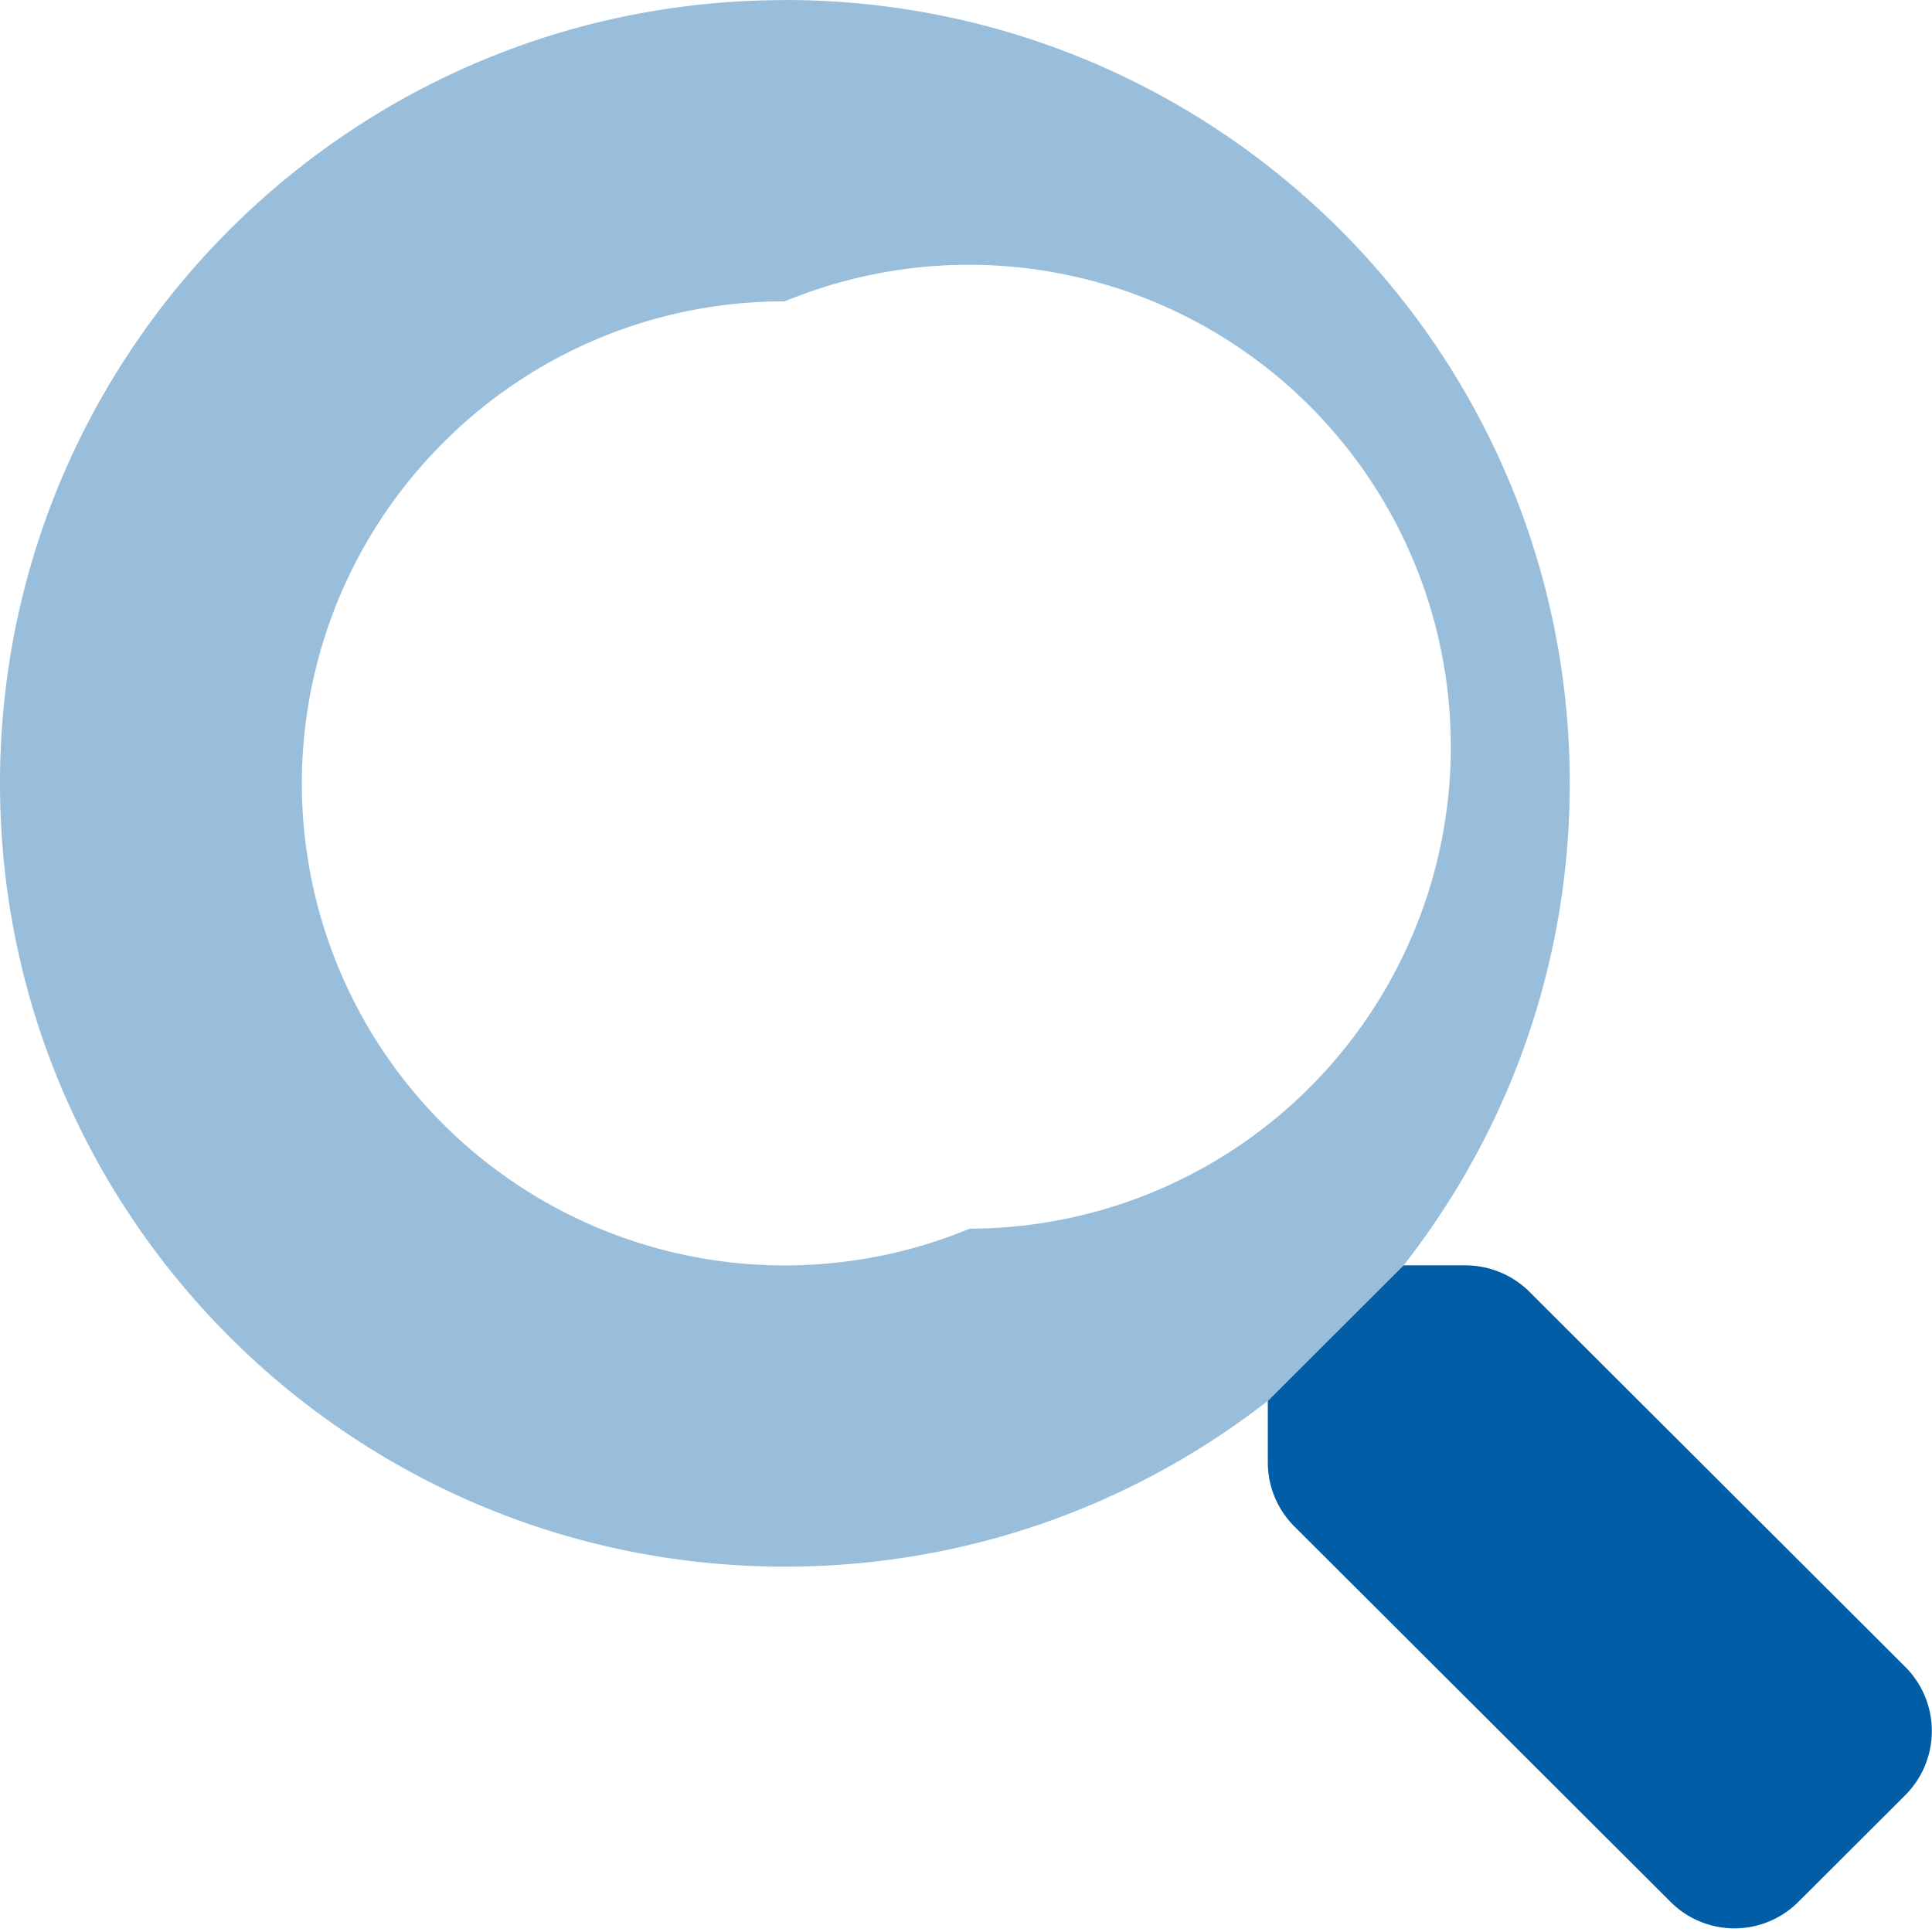
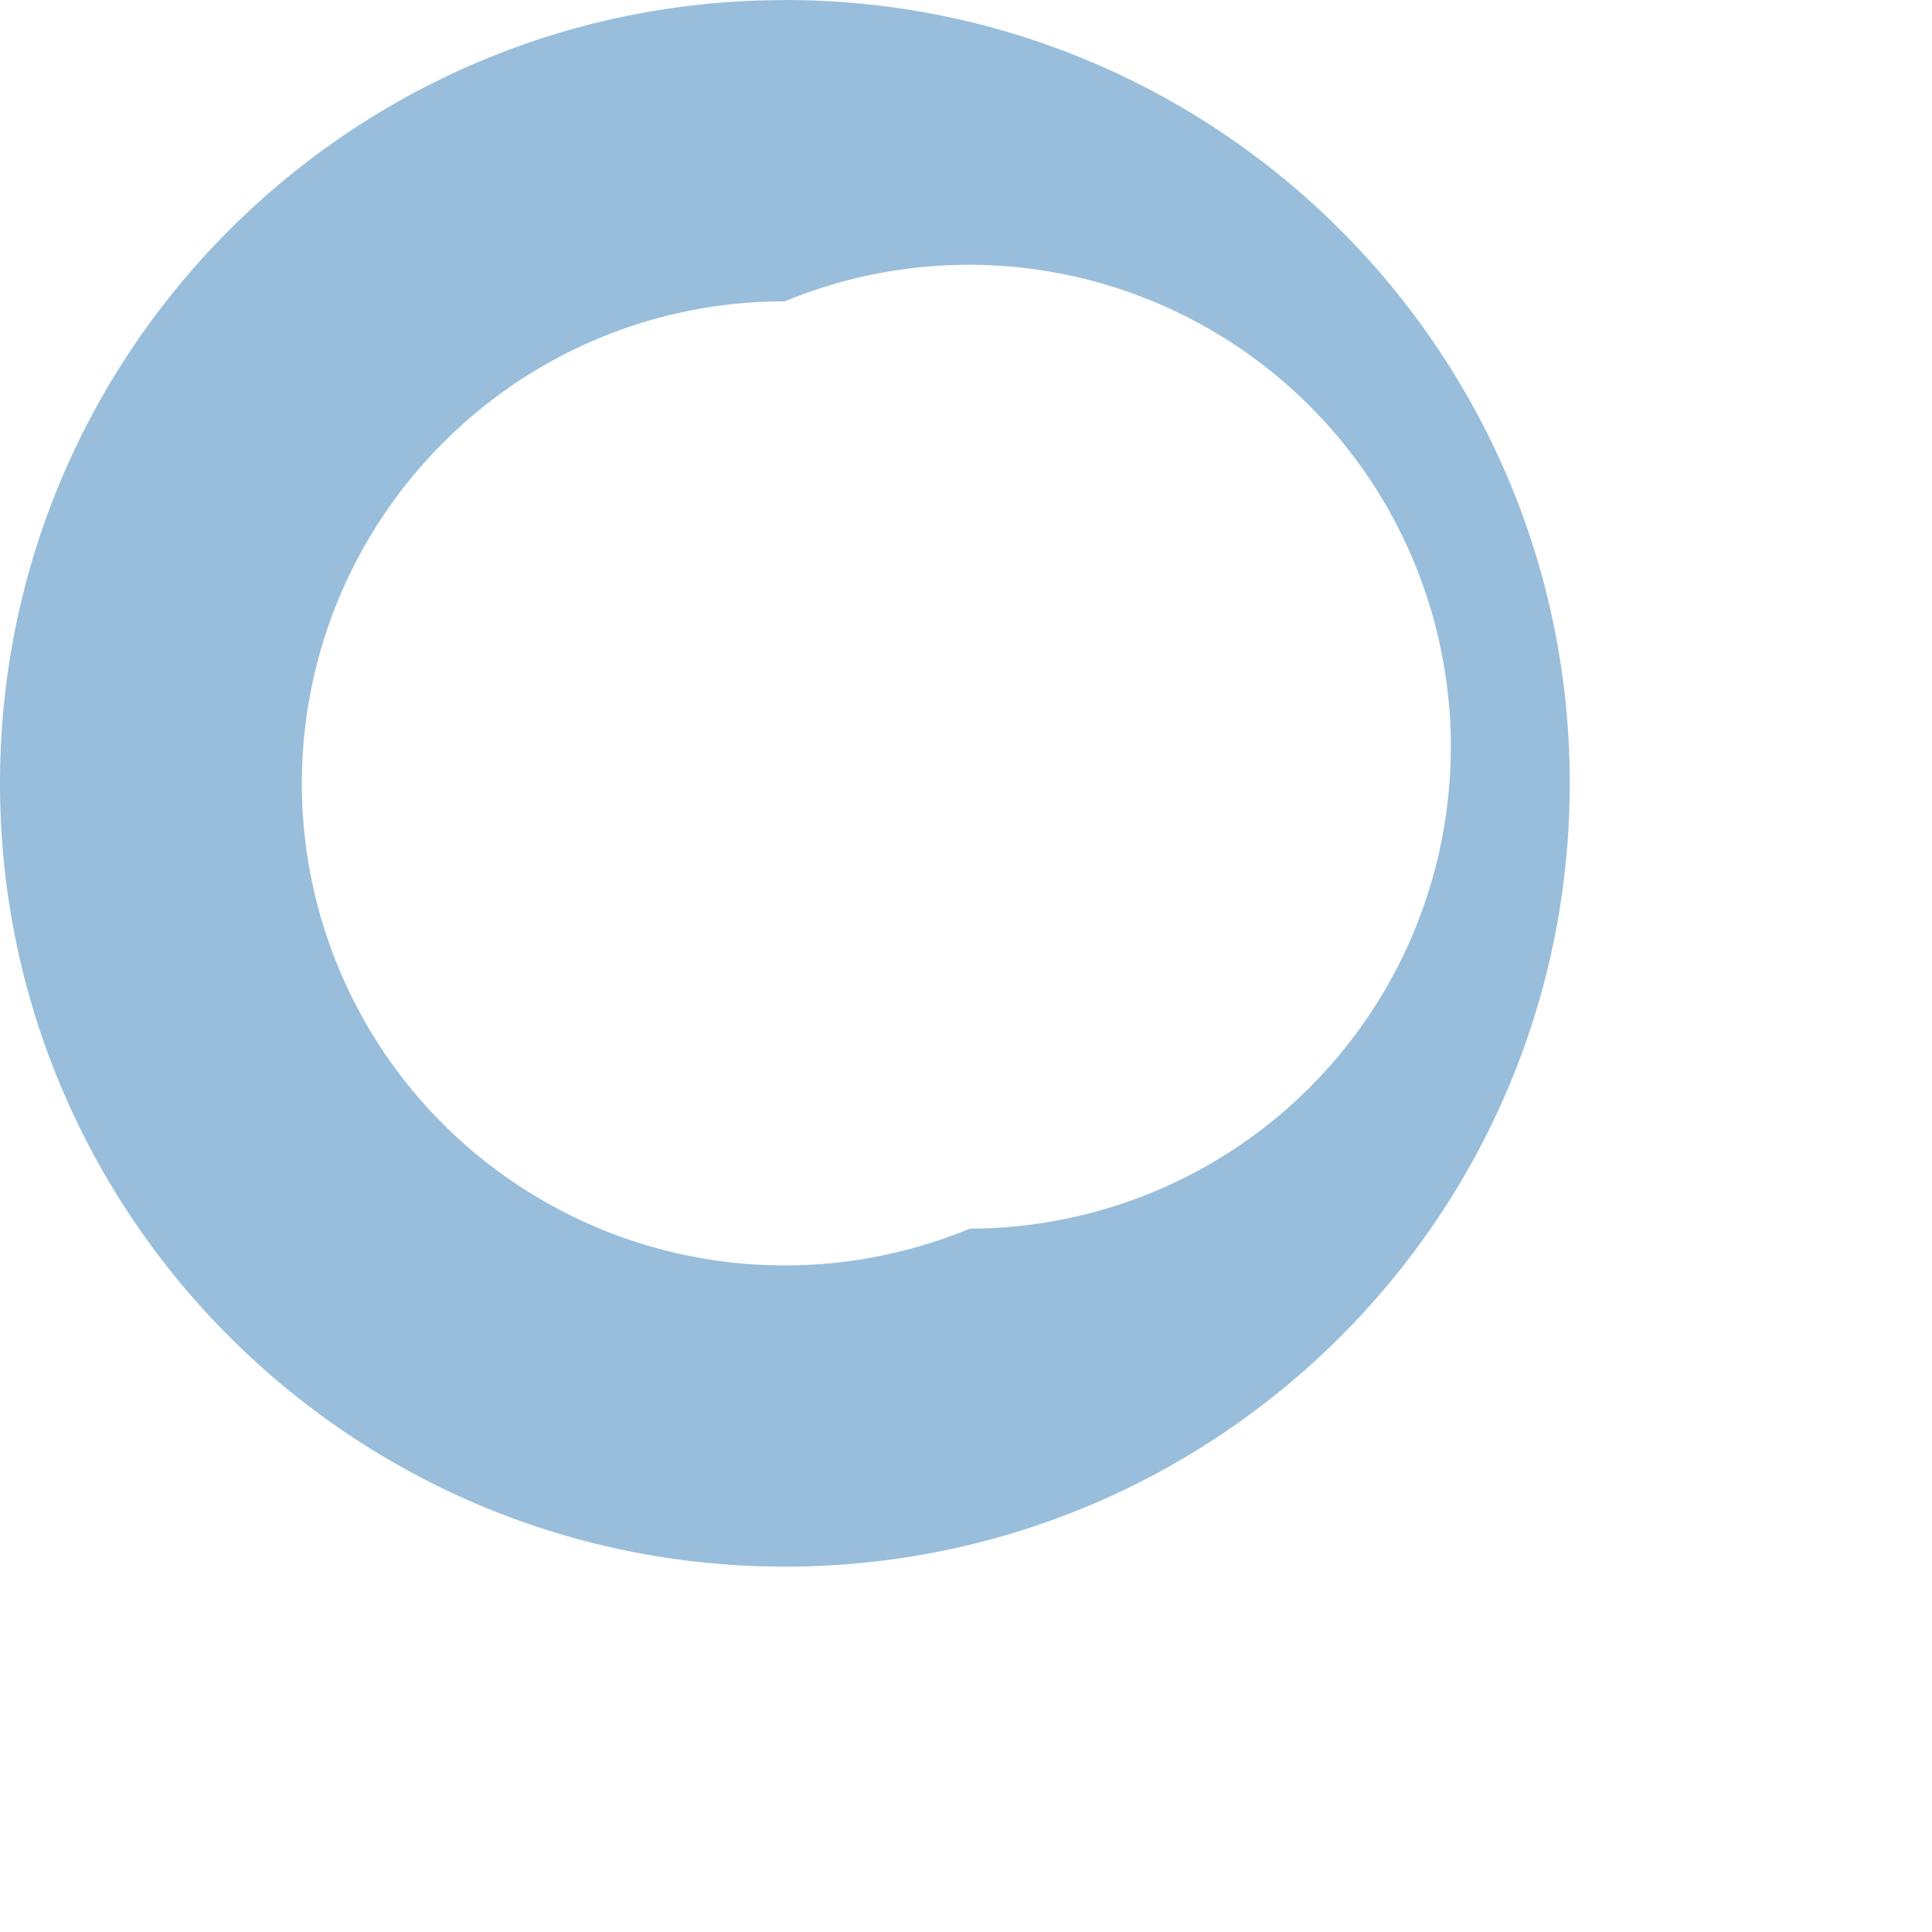
<svg xmlns="http://www.w3.org/2000/svg" width="18" height="18" viewBox="0 0 18 18" version="1.1">
  <g id="Desktop" stroke="none" stroke-width="1" fill="none" fill-rule="evenodd">
    <g id="Startseite" transform="translate(-1515 -180)" fill="#005DA6">
      <g id="Group-9" transform="translate(1299 170)">
        <g fill-rule="nonzero" transform="translate(216 10)" id="search-duotone">
          <path d="M7.313 2.807a4.49 4.49 0 1 1 1.722 8.64A4.505 4.505 0 0 1 3.57 9.794a4.485 4.485 0 0 1 .56-5.67 4.475 4.475 0 0 1 3.181-1.316m0-2.807C3.274 0 0 3.267 0 7.298s3.274 7.298 7.313 7.298c4.038 0 7.312-3.267 7.312-7.298C14.625 3.268 11.351 0 7.312 0z" id="Shape" opacity=".4" />
-           <path d="M17.75 16.726l-.995.993a.841.841 0 0 1-1.191 0l-3.505-3.498a.841.841 0 0 1-.247-.596v-.572l1.266-1.264h.573c.224 0 .44.088.598.246l3.505 3.498a.845.845 0 0 1-.004 1.193z" id="Path" />
        </g>
      </g>
    </g>
  </g>
</svg>